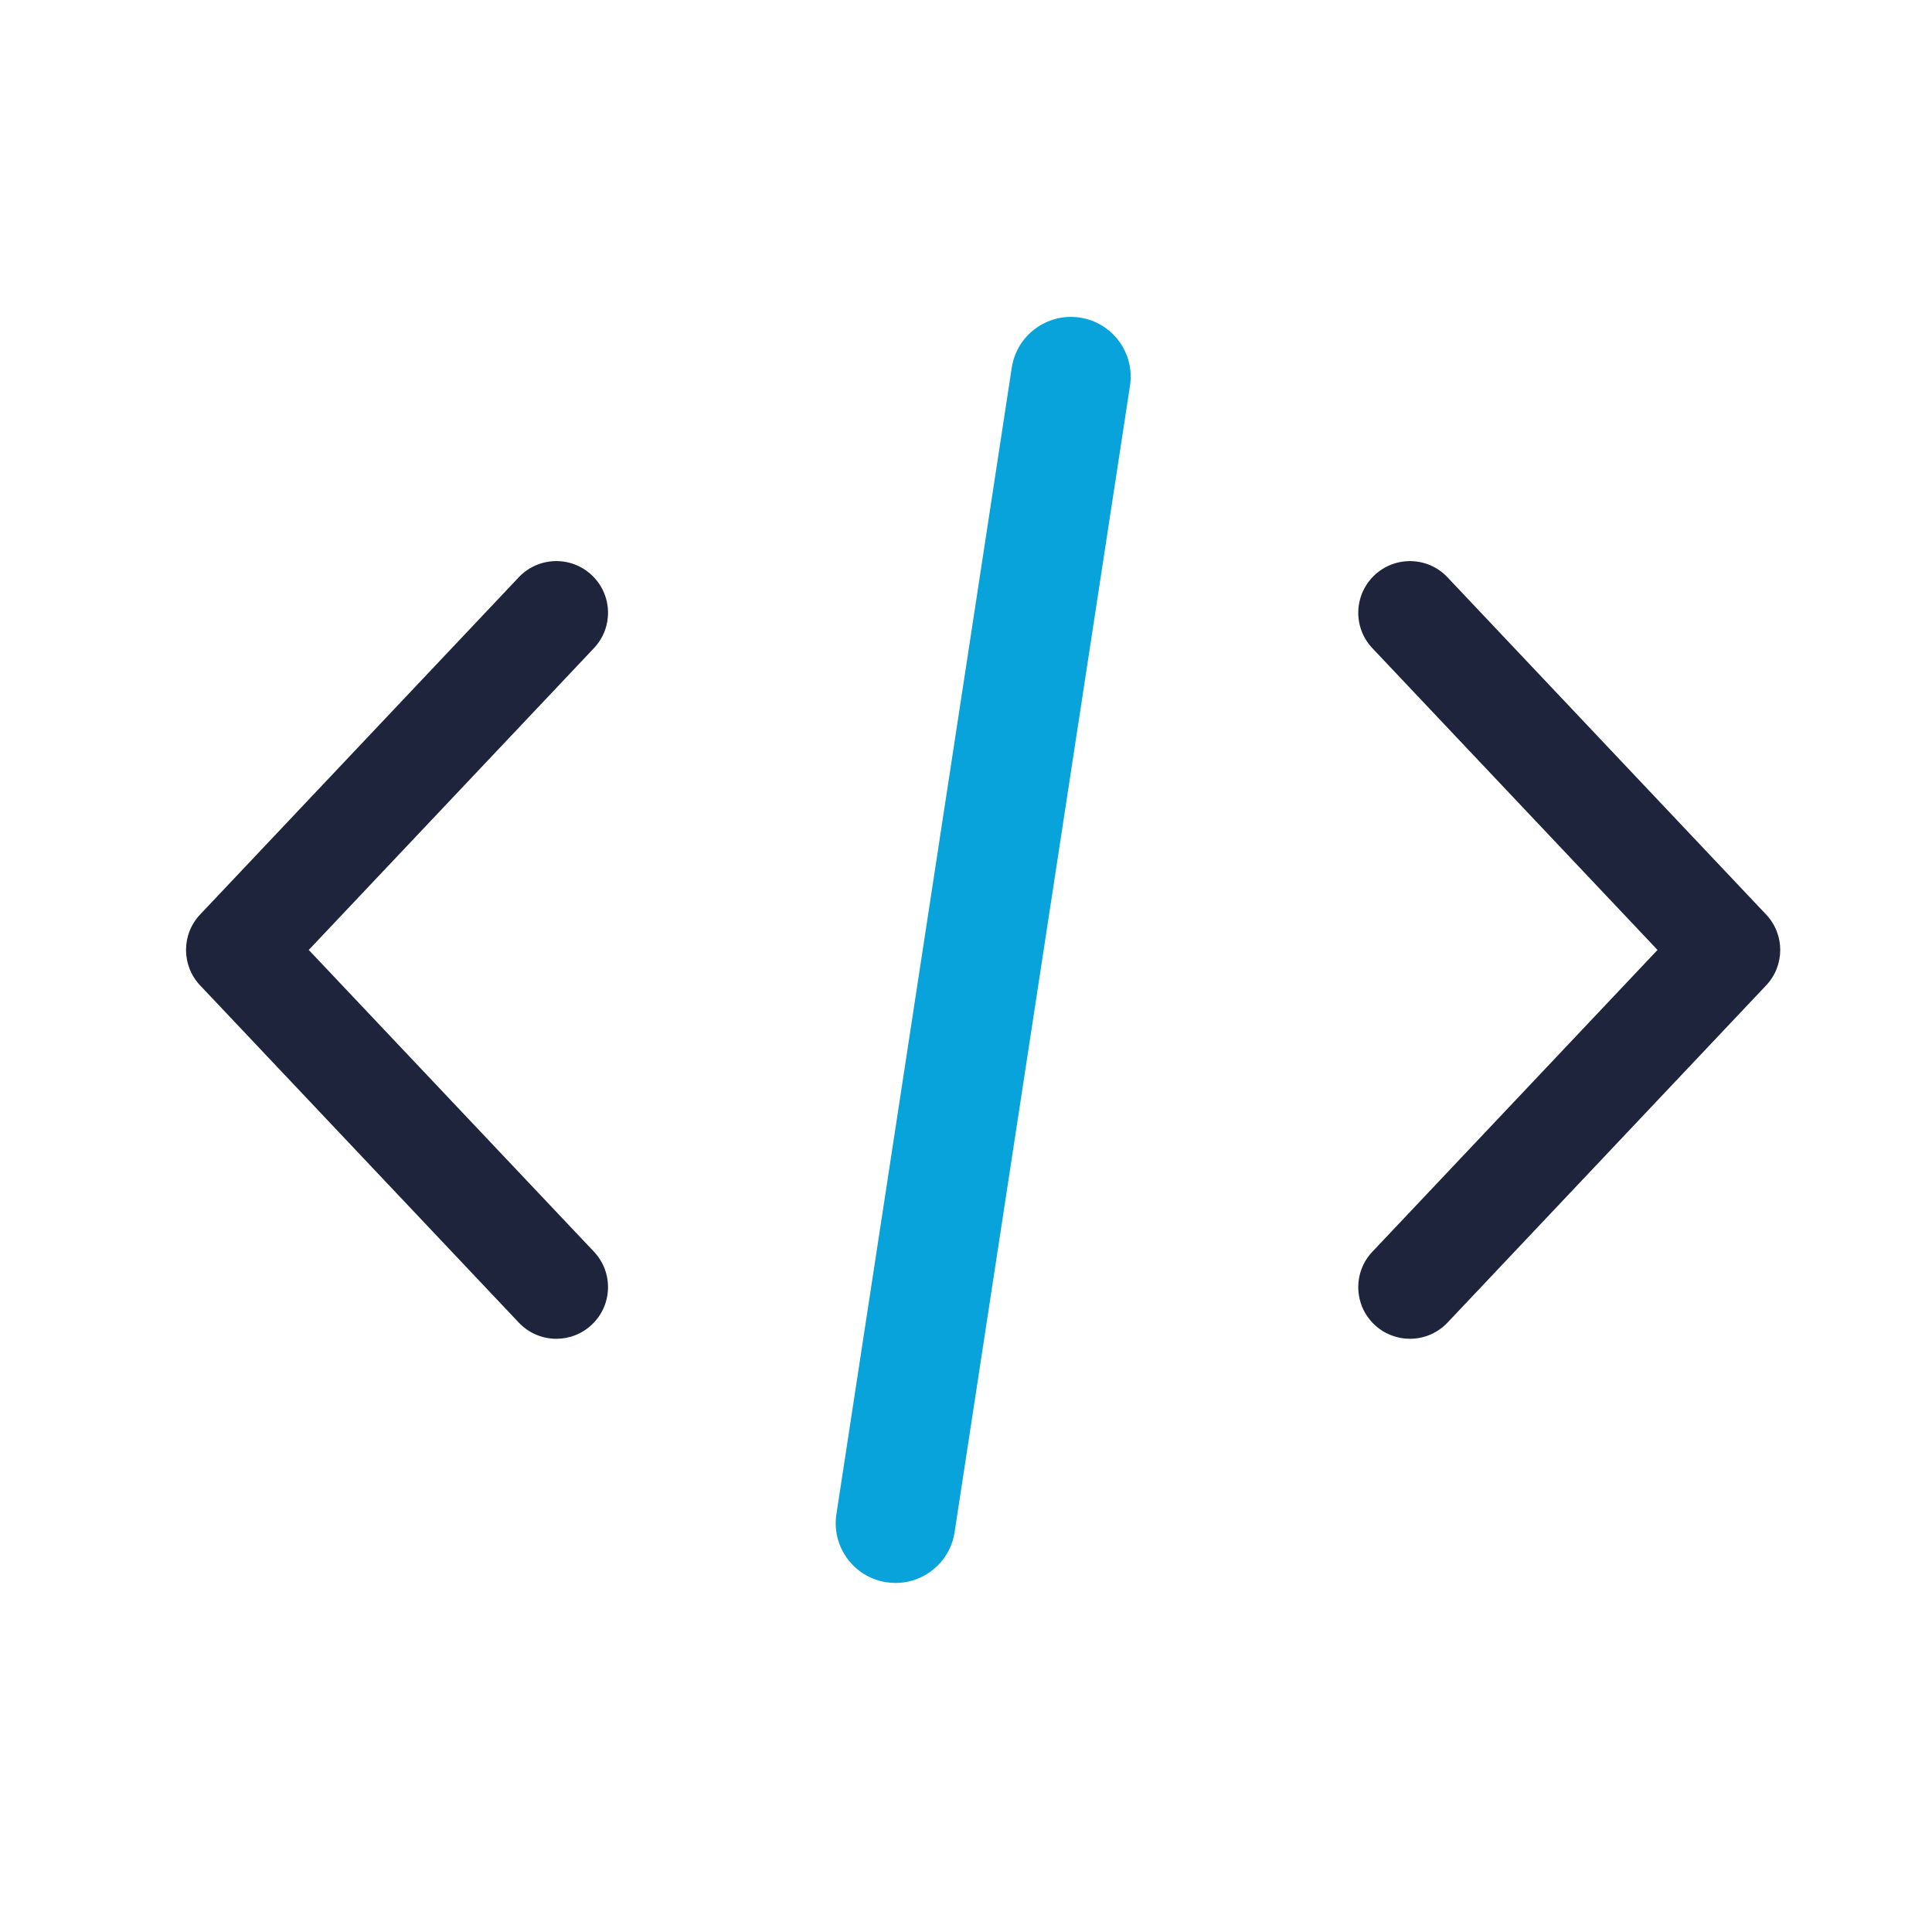
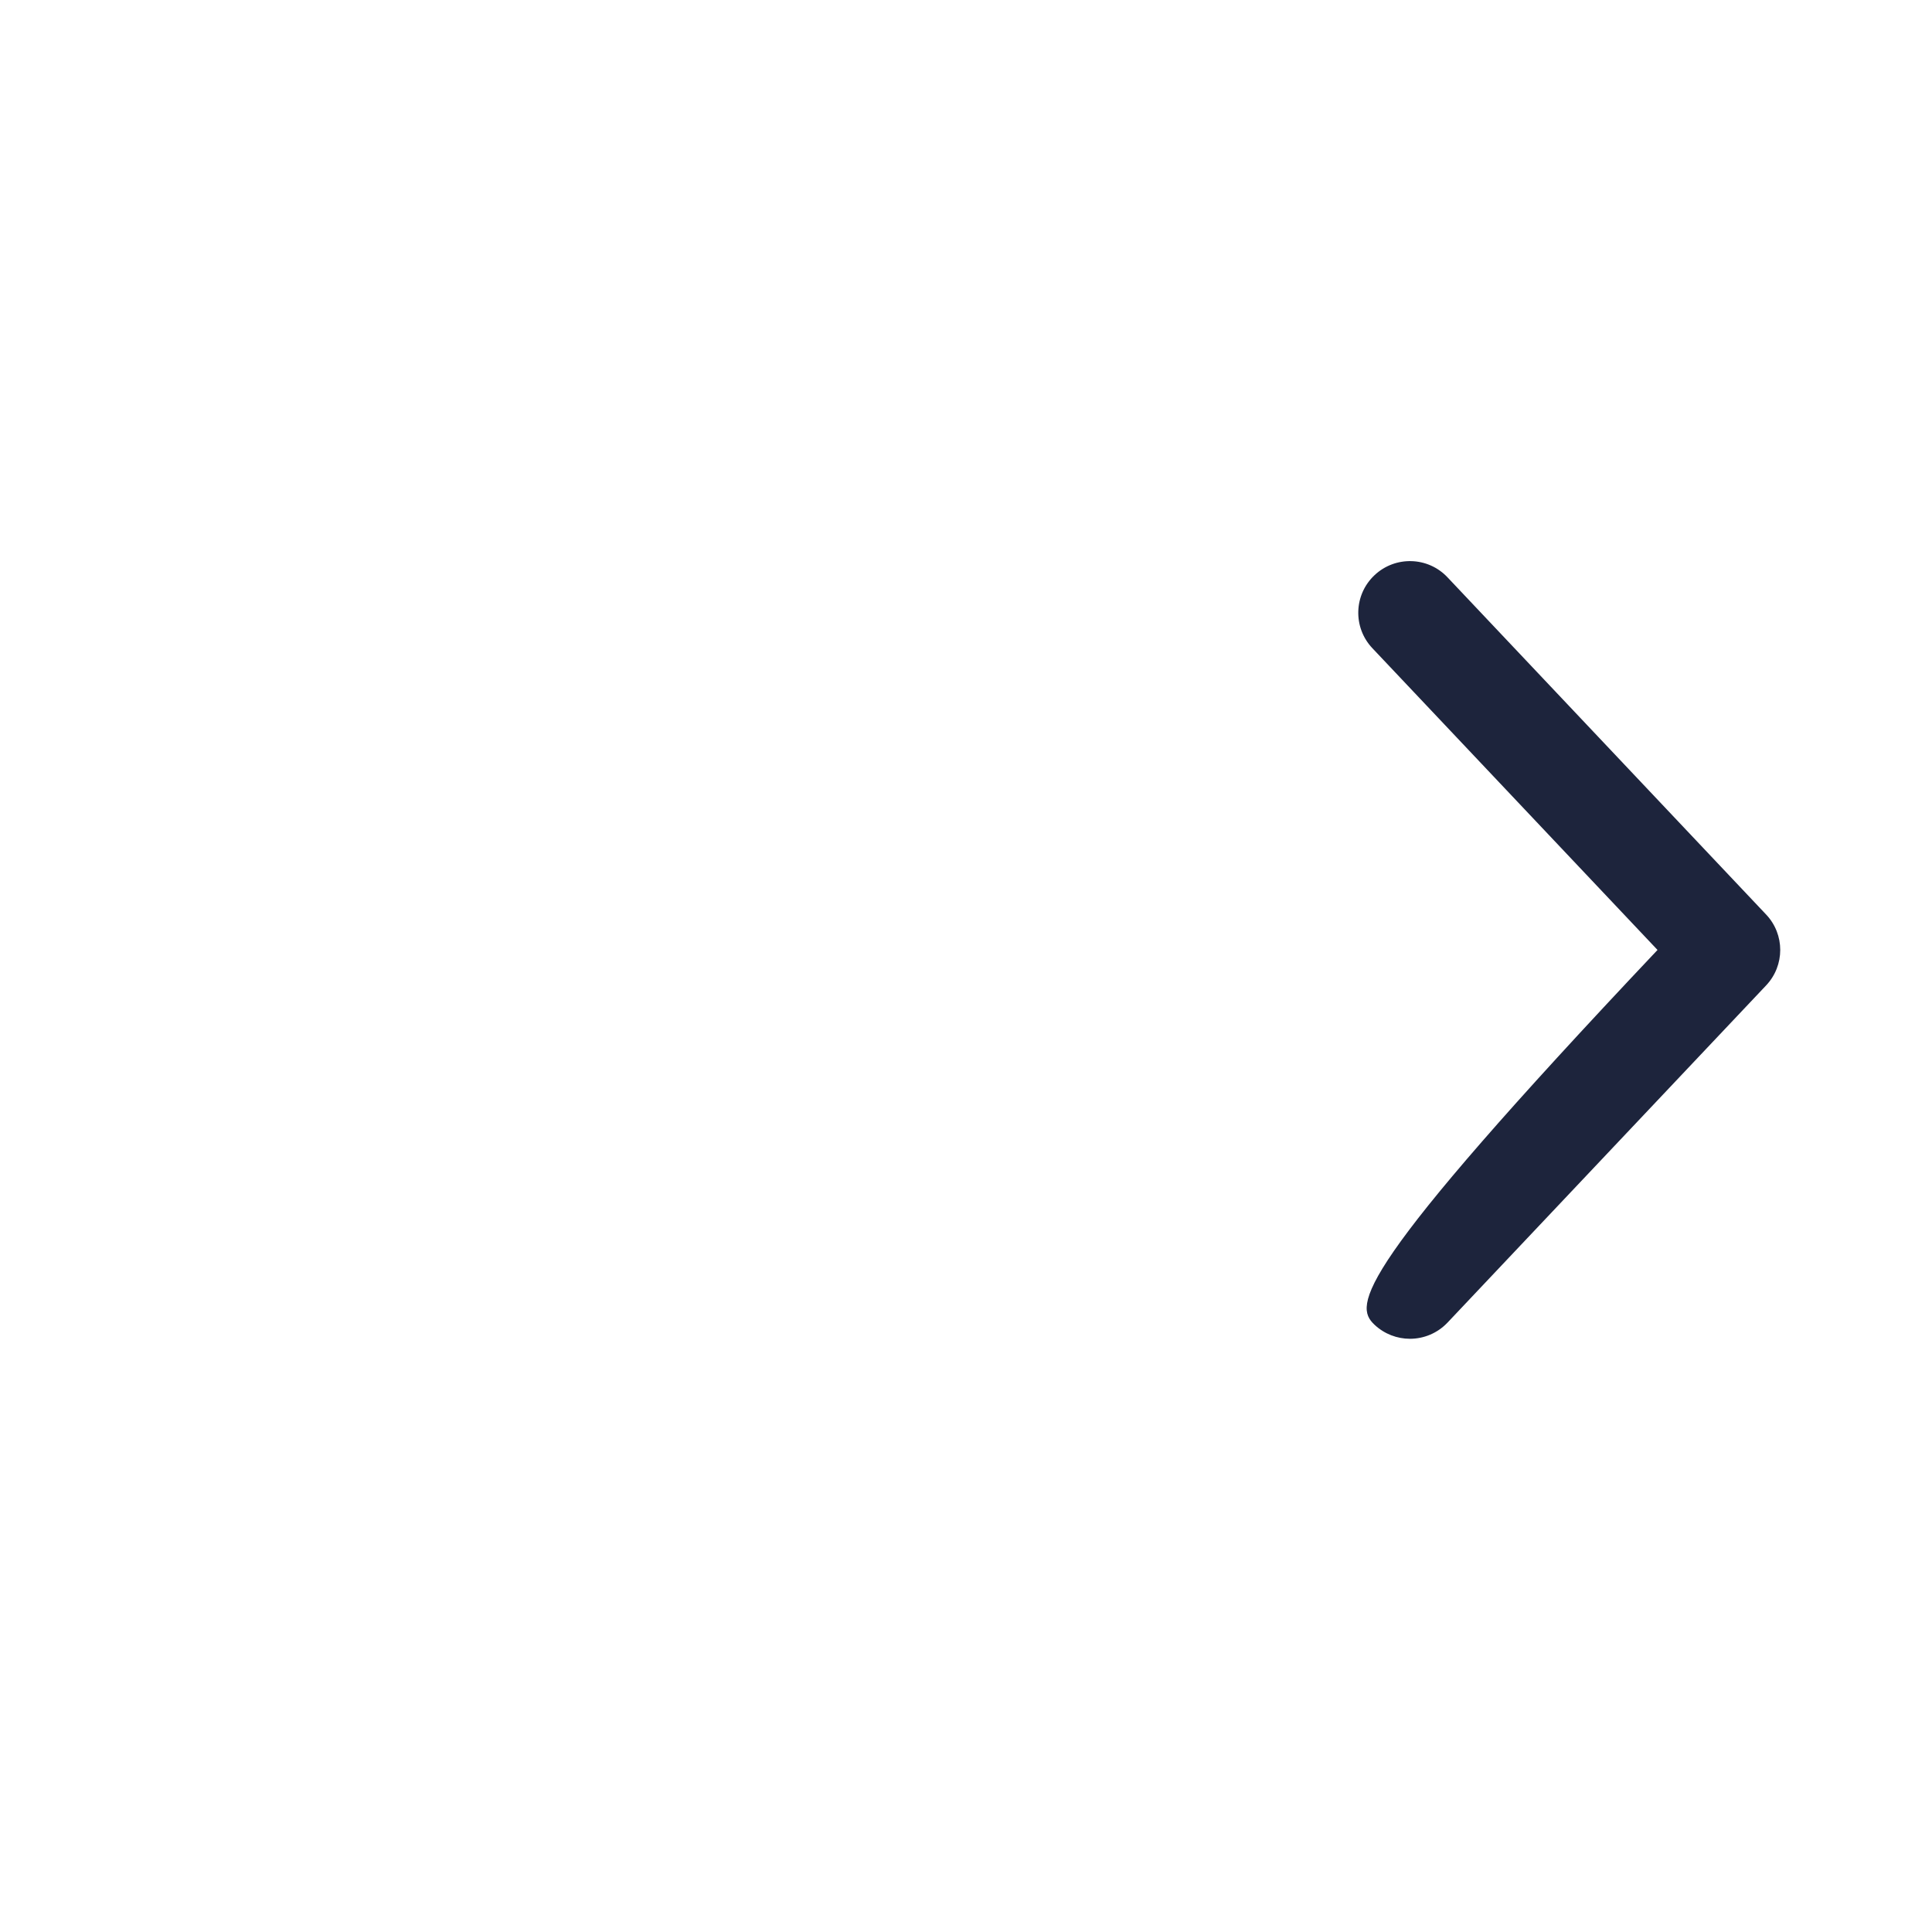
<svg xmlns="http://www.w3.org/2000/svg" width="42" height="42" viewBox="0 0 42 42" fill="none">
-   <path d="M38.394 19.881L31.467 12.55C31.042 12.099 30.331 12.079 29.88 12.505C29.429 12.93 29.408 13.64 29.834 14.091L36.033 20.651L29.834 27.212C29.408 27.662 29.429 28.372 29.88 28.798C30.097 29.002 30.374 29.104 30.651 29.104C30.949 29.104 31.247 28.985 31.468 28.752L38.394 21.422C38.803 20.989 38.803 20.313 38.394 19.881Z" fill="#1D243C" />
-   <path d="M12.912 27.211L6.712 20.651L12.912 14.09C13.337 13.639 13.317 12.929 12.865 12.504C12.415 12.078 11.703 12.099 11.277 12.55L4.35 19.881C3.942 20.313 3.942 20.989 4.35 21.421L11.278 28.752C11.499 28.986 11.796 29.104 12.095 29.104C12.371 29.104 12.649 29.002 12.865 28.797C13.317 28.372 13.337 27.662 12.912 27.211Z" fill="#1D243C" />
-   <path d="M23.476 6.904C22.767 6.797 22.103 7.284 21.995 7.992L18.183 32.917C18.074 33.626 18.562 34.289 19.271 34.397C19.338 34.407 19.404 34.412 19.469 34.412C20.1 34.412 20.654 33.952 20.752 33.309L24.565 8.384C24.673 7.675 24.186 7.013 23.476 6.904Z" fill="#08A3DA" />
+   <path d="M38.394 19.881L31.467 12.55C31.042 12.099 30.331 12.079 29.88 12.505C29.429 12.93 29.408 13.64 29.834 14.091L36.033 20.651C29.408 27.662 29.429 28.372 29.88 28.798C30.097 29.002 30.374 29.104 30.651 29.104C30.949 29.104 31.247 28.985 31.468 28.752L38.394 21.422C38.803 20.989 38.803 20.313 38.394 19.881Z" fill="#1D243C" />
</svg>